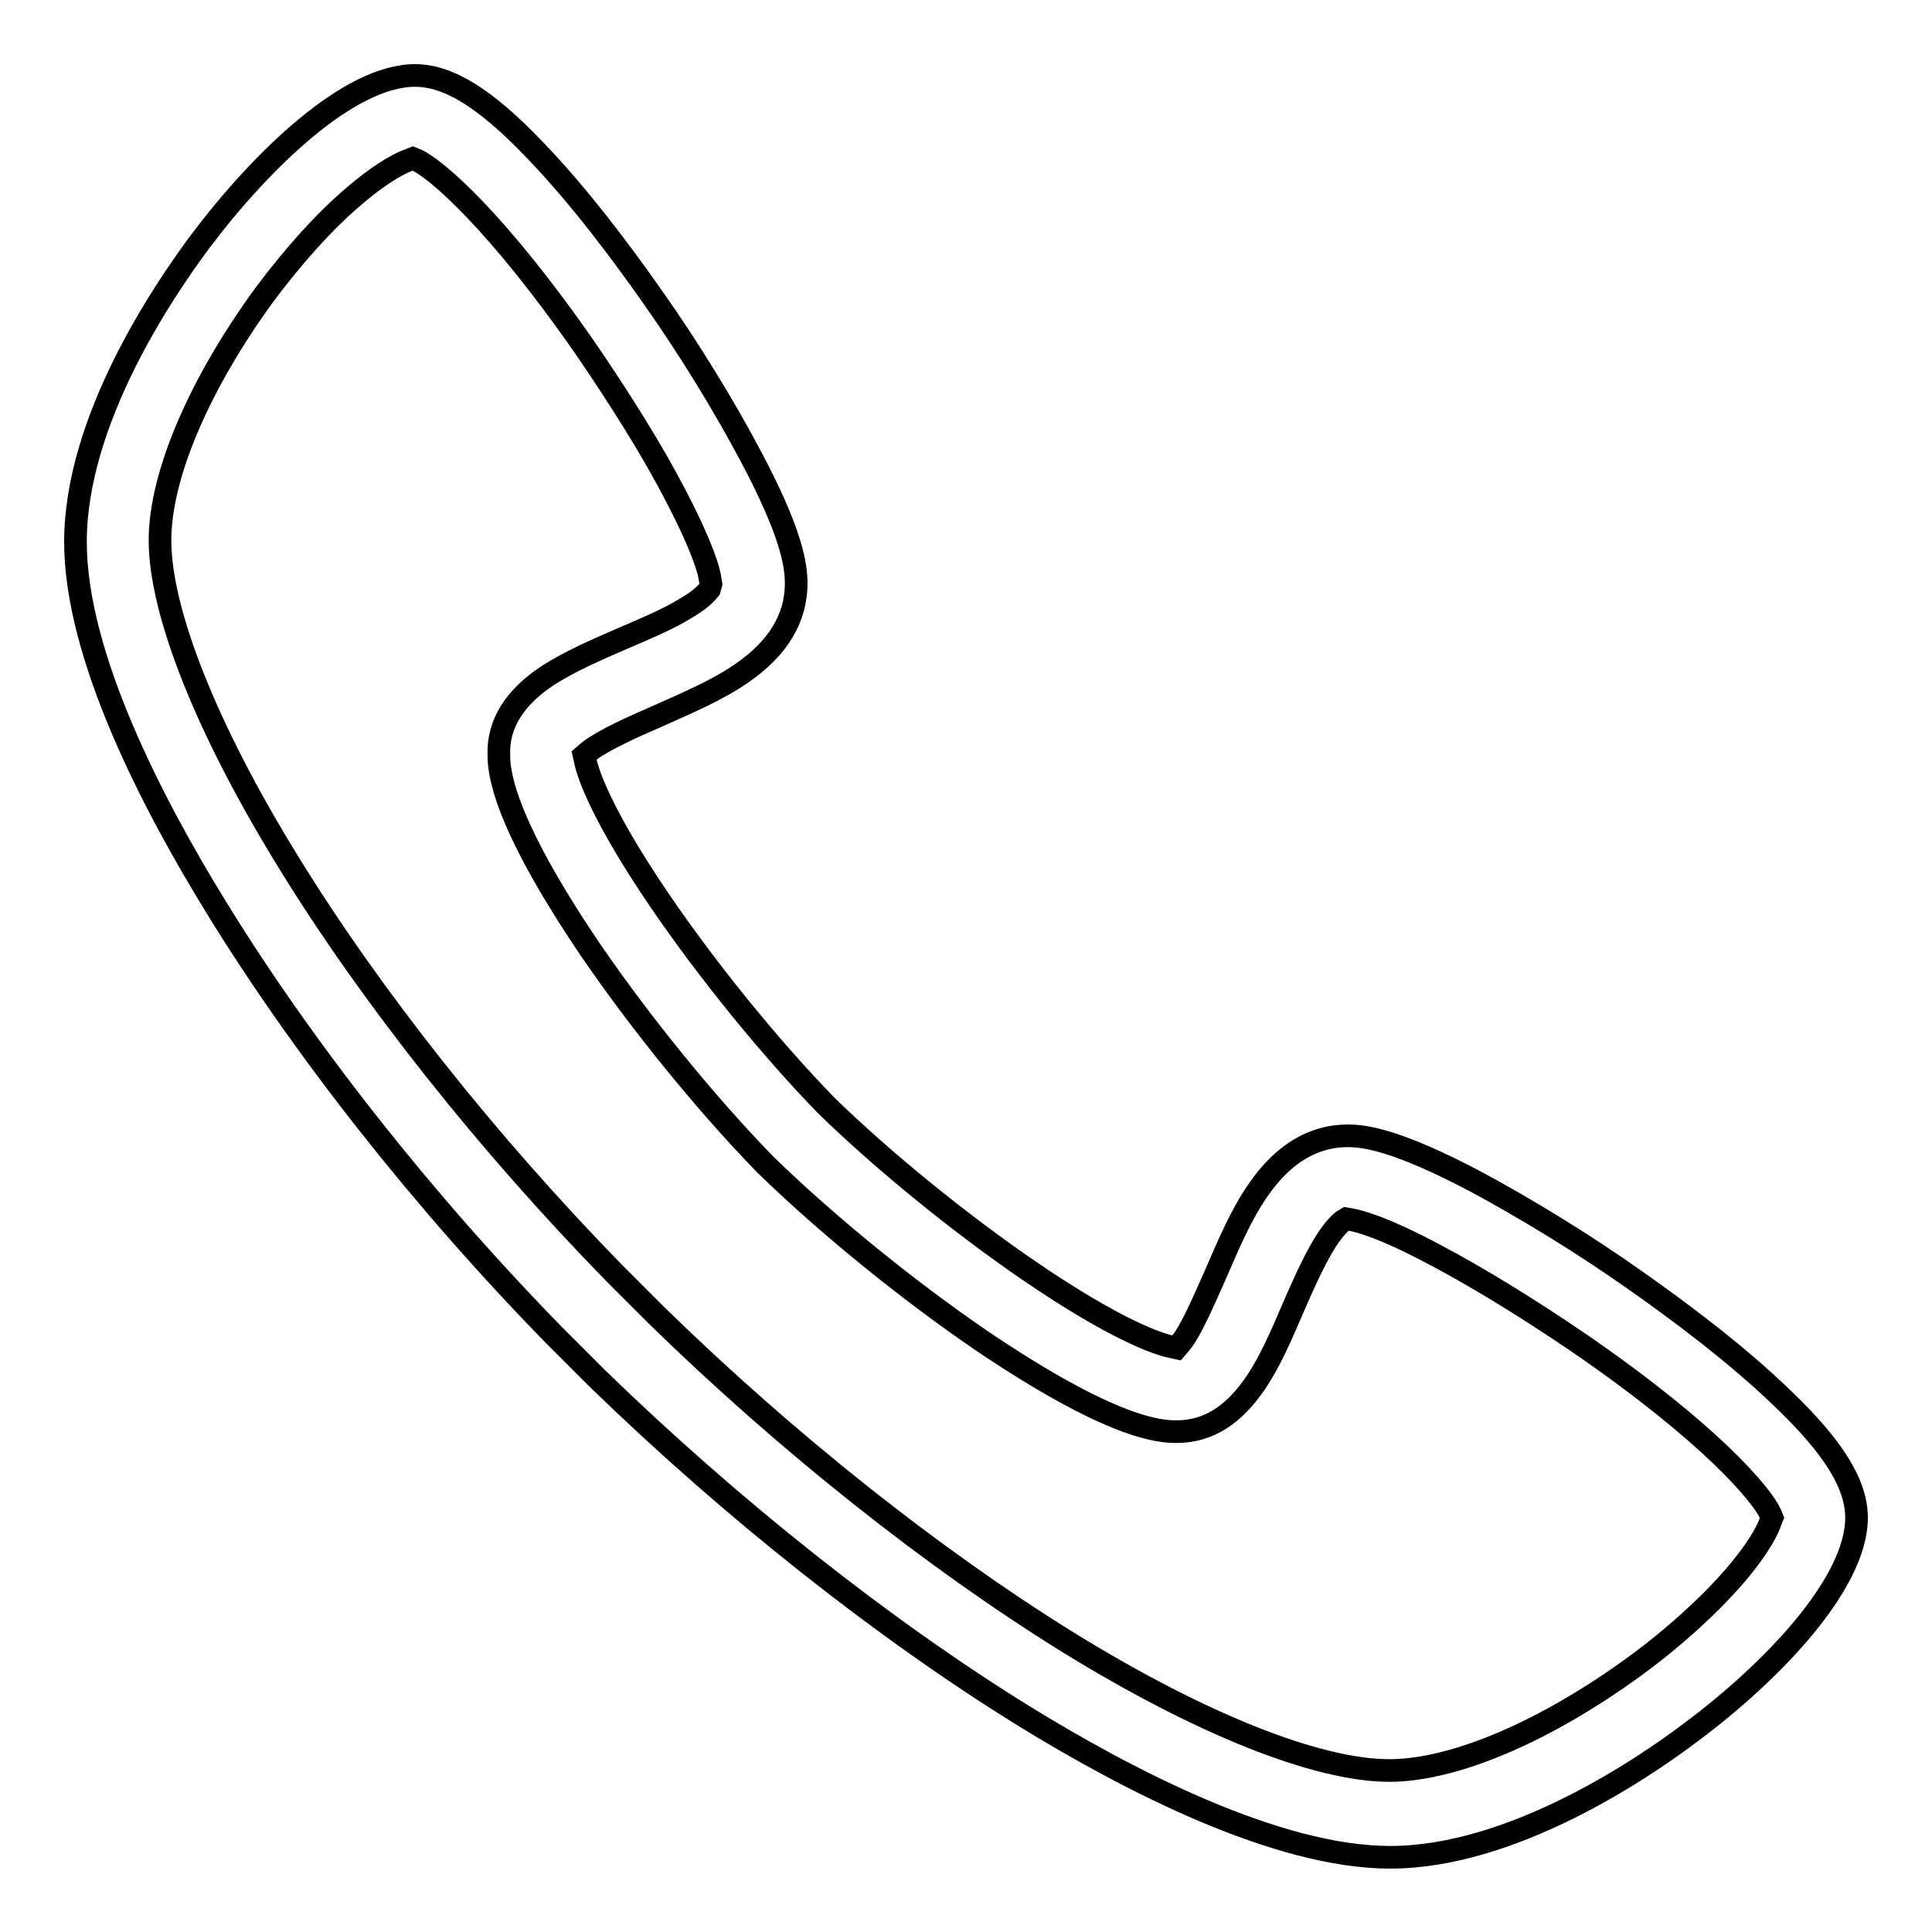
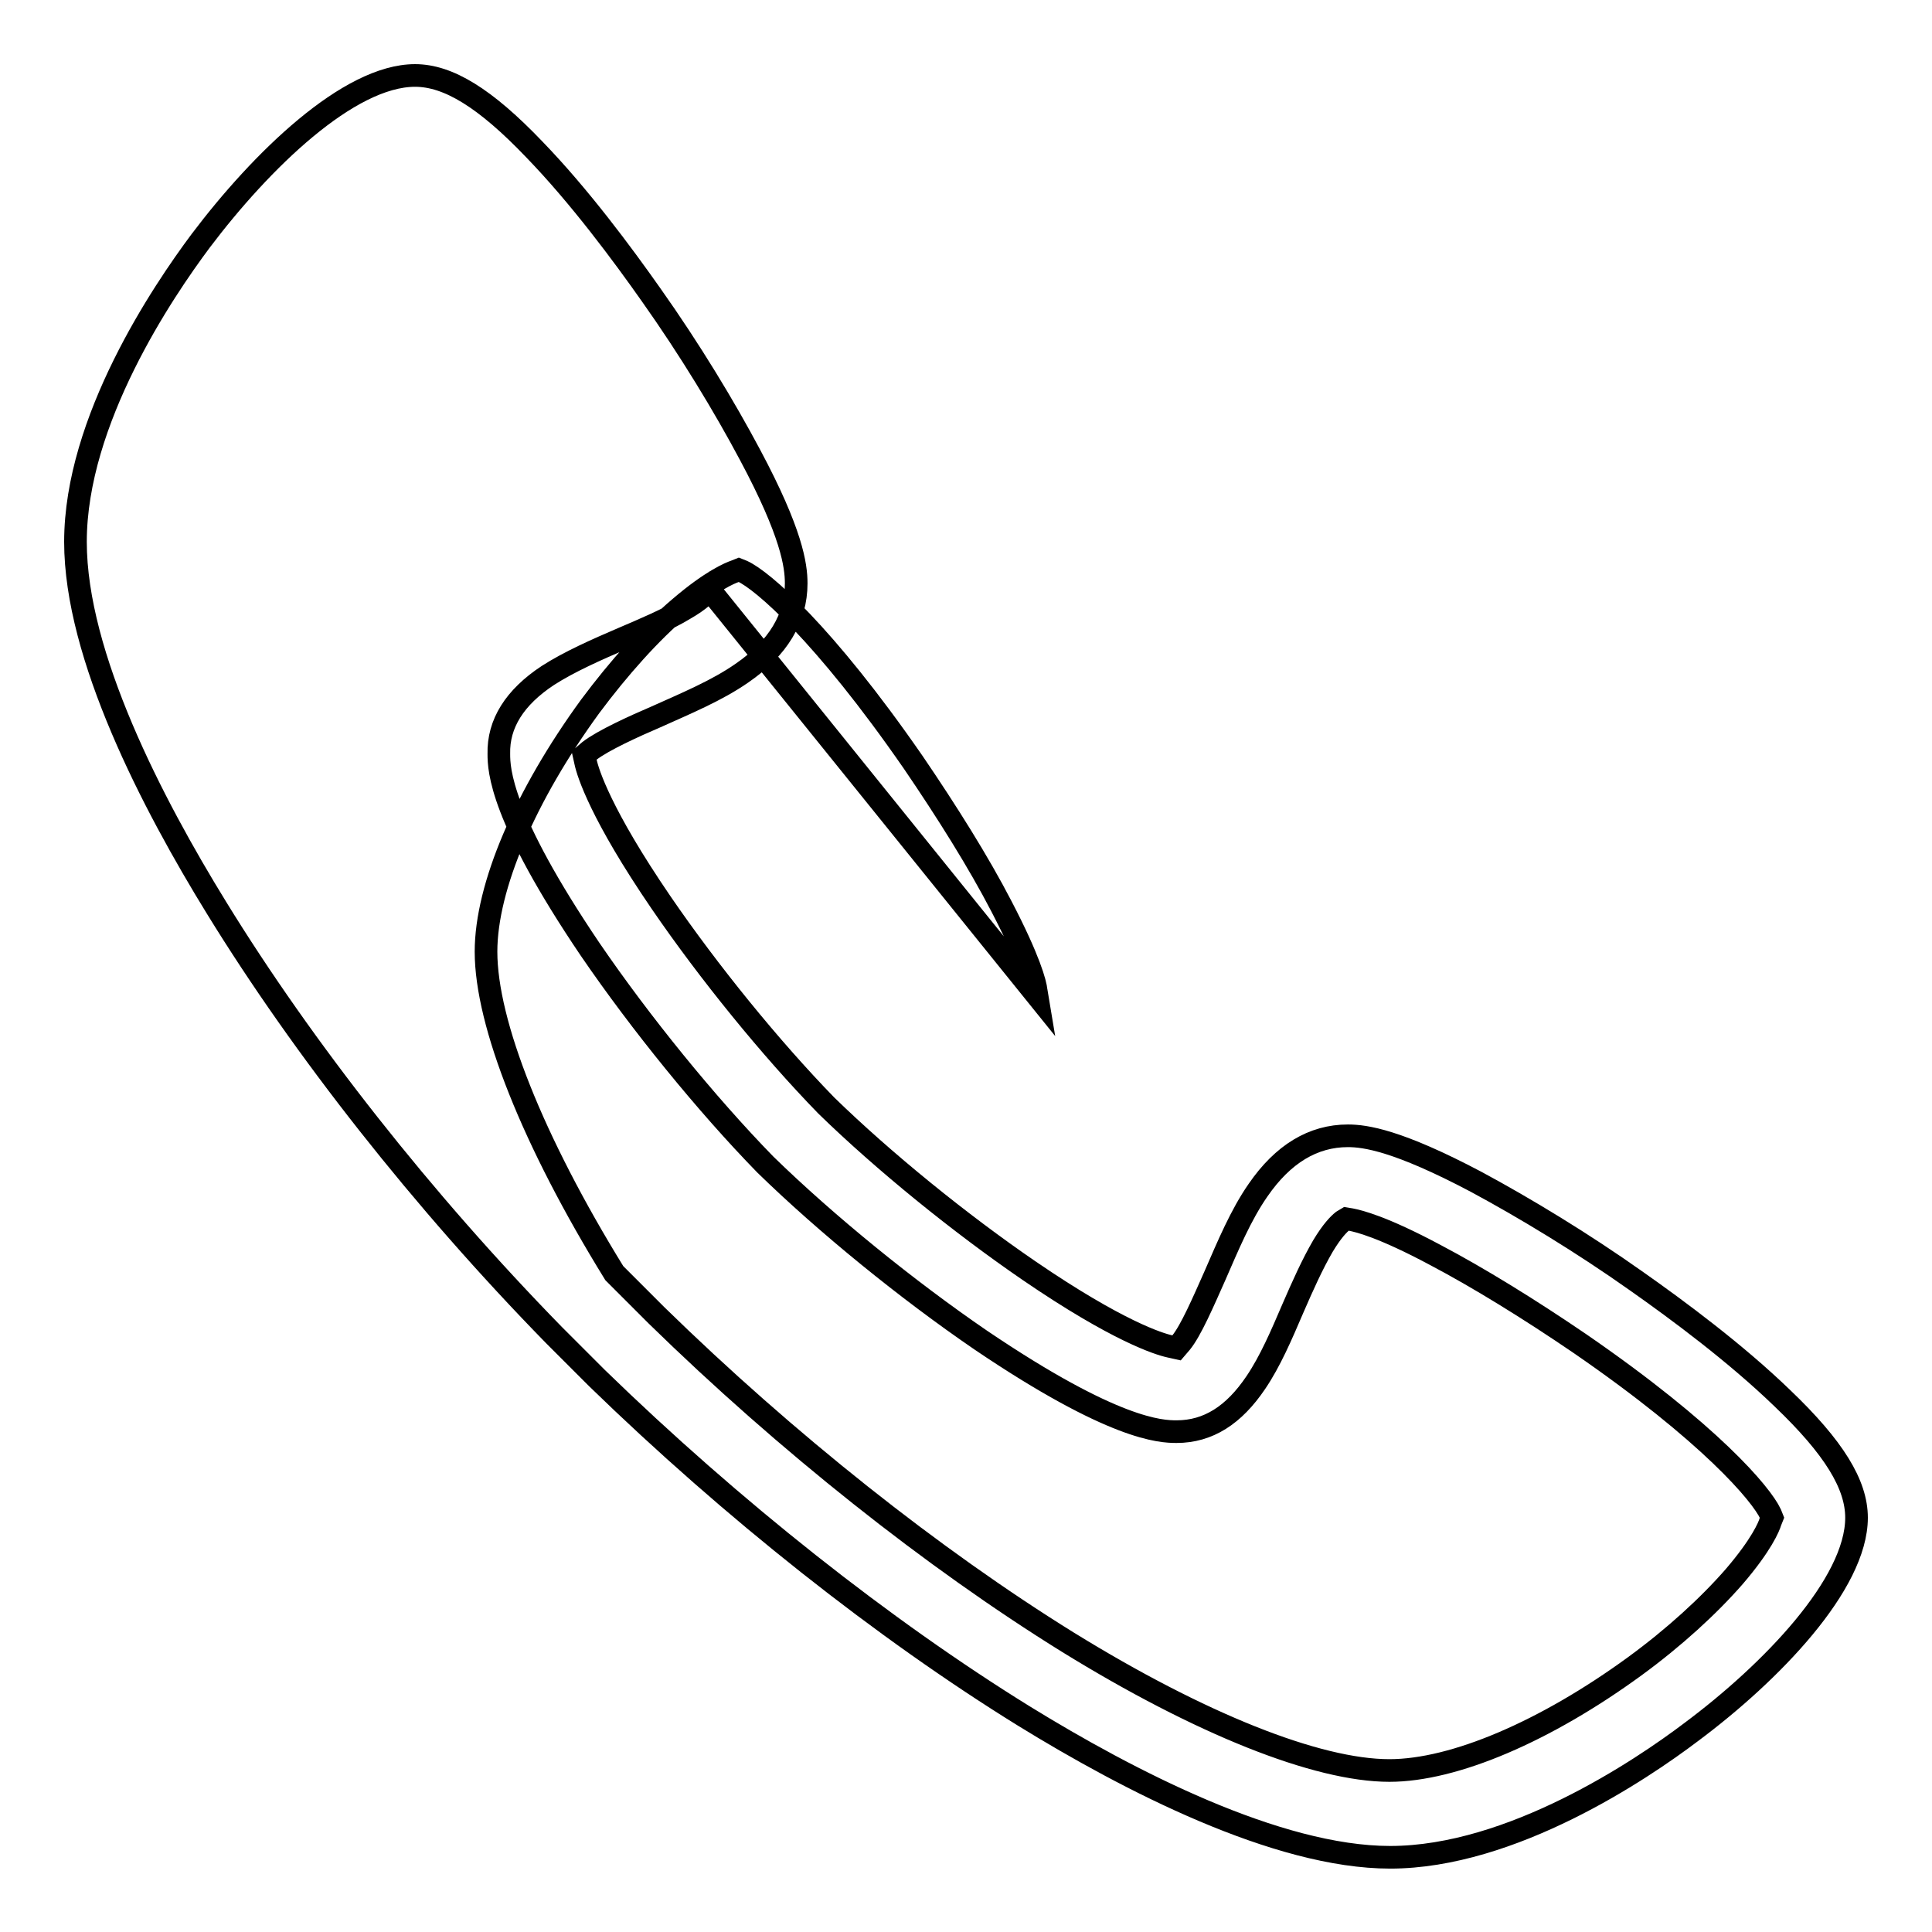
<svg xmlns="http://www.w3.org/2000/svg" version="1.1" x="0px" y="0px" viewBox="0 0 256 256" enable-background="new 0 0 256 256" xml:space="preserve">
  <g>
    <g>
-       <path stroke-width="3" fill-opacity="0" stroke="#000000" d="M10.7,190.9" />
-       <path stroke-width="3" fill-opacity="0" stroke="#000000" d="M86.3,39.1c-3.8-5.4-9.5-13.1-15.5-19.3C64.3,13,59.4,10,55,10c-8.8,0-20.4,11.3-28.4,21.9C21.6,38.6,10,55.7,10,71.8c0,15.1,10.2,34.7,18.7,48.5C40.2,139,56,159.1,73.4,176.9l5.7,5.7c17.9,17.4,38,33.3,56.6,44.8c13.8,8.5,33.5,18.7,48.5,18.7c16.1,0,33.3-11.6,39.9-16.6c10.6-7.9,21.9-19.6,21.9-28.4c0-4.4-3-9.3-9.8-15.8c-6.2-6-13.9-11.7-19.3-15.5c-7.2-5.1-14.8-9.7-21.3-13.2c-10.4-5.5-14.7-6.1-17-6.1c-4.6,0-8.6,2.4-11.9,7.2c-2.3,3.3-4,7.4-5.7,11.3c-1.6,3.6-3.2,7.3-4.5,8.9l-0.6,0.7l-0.9-0.2c-1.4-0.3-6.9-2-18.6-10c-9.2-6.3-19.3-14.5-26.9-21.9c-7.4-7.6-15.6-17.7-21.9-26.9c-8-11.7-9.7-17.2-10-18.6l-0.2-0.9l0.7-0.6c1.8-1.4,6-3.3,8.8-4.5c4-1.8,8.1-3.5,11.4-5.8c4.8-3.3,7.2-7.3,7.2-11.9c0-2.4-0.6-6.7-6.1-17C96,53.9,91.4,46.3,86.3,39.1z M94,78.1c-0.4,0.5-1.2,1.4-3.3,2.6c-2.3,1.4-5.4,2.7-8.2,3.9c-3.5,1.5-7.1,3.1-9.9,4.9c-4.4,2.9-6.6,6.4-6.5,10.4c0,2.1,0.2,8.3,12.1,25.9c6.7,9.8,15.4,20.5,23.2,28.5c8.1,7.9,18.8,16.6,28.6,23.3c17.6,11.9,23.8,12.1,25.9,12.1l0,0c4.2,0,7.6-2.2,10.5-6.5c1.9-2.8,3.4-6.3,4.9-9.8c1.3-3,2.6-5.9,4-8.3c1.2-2,2.1-2.9,2.6-3.3l0.5-0.3l0.6,0.1c1,0.2,4.1,0.9,11.2,4.7c5.7,3,12.5,7.2,19.1,11.7c17.3,11.9,24.1,20,25.3,22.6l0.2,0.5l-0.2,0.5c-0.2,0.7-1.2,3.1-4.8,7.3c-3.4,3.9-8,8.1-13.2,11.9c-11.8,8.6-23.9,13.8-32.5,13.8c-9.6,0-25.1-6.2-42.6-17c-17.9-11.1-37.3-26.5-54.5-43.3v0l-5.6-5.6c-16.8-17.2-32.2-36.6-43.2-54.5c-10.8-17.5-17-33.1-17-42.6c0-8.6,5.2-20.7,13.8-32.5c3.8-5.1,8-9.8,11.9-13.1c4.2-3.6,6.7-4.6,7.3-4.8l0.5-0.2l0.5,0.2c2.6,1.2,10.7,8.1,22.6,25.3c4.5,6.6,8.7,13.3,11.7,19.1c3.7,7.1,4.5,10.2,4.6,11.2l0.1,0.6L94,78.1z" />
+       <path stroke-width="3" fill-opacity="0" stroke="#000000" d="M86.3,39.1c-3.8-5.4-9.5-13.1-15.5-19.3C64.3,13,59.4,10,55,10c-8.8,0-20.4,11.3-28.4,21.9C21.6,38.6,10,55.7,10,71.8c0,15.1,10.2,34.7,18.7,48.5C40.2,139,56,159.1,73.4,176.9l5.7,5.7c17.9,17.4,38,33.3,56.6,44.8c13.8,8.5,33.5,18.7,48.5,18.7c16.1,0,33.3-11.6,39.9-16.6c10.6-7.9,21.9-19.6,21.9-28.4c0-4.4-3-9.3-9.8-15.8c-6.2-6-13.9-11.7-19.3-15.5c-7.2-5.1-14.8-9.7-21.3-13.2c-10.4-5.5-14.7-6.1-17-6.1c-4.6,0-8.6,2.4-11.9,7.2c-2.3,3.3-4,7.4-5.7,11.3c-1.6,3.6-3.2,7.3-4.5,8.9l-0.6,0.7l-0.9-0.2c-1.4-0.3-6.9-2-18.6-10c-9.2-6.3-19.3-14.5-26.9-21.9c-7.4-7.6-15.6-17.7-21.9-26.9c-8-11.7-9.7-17.2-10-18.6l-0.2-0.9l0.7-0.6c1.8-1.4,6-3.3,8.8-4.5c4-1.8,8.1-3.5,11.4-5.8c4.8-3.3,7.2-7.3,7.2-11.9c0-2.4-0.6-6.7-6.1-17C96,53.9,91.4,46.3,86.3,39.1z M94,78.1c-0.4,0.5-1.2,1.4-3.3,2.6c-2.3,1.4-5.4,2.7-8.2,3.9c-3.5,1.5-7.1,3.1-9.9,4.9c-4.4,2.9-6.6,6.4-6.5,10.4c0,2.1,0.2,8.3,12.1,25.9c6.7,9.8,15.4,20.5,23.2,28.5c8.1,7.9,18.8,16.6,28.6,23.3c17.6,11.9,23.8,12.1,25.9,12.1l0,0c4.2,0,7.6-2.2,10.5-6.5c1.9-2.8,3.4-6.3,4.9-9.8c1.3-3,2.6-5.9,4-8.3c1.2-2,2.1-2.9,2.6-3.3l0.5-0.3l0.6,0.1c1,0.2,4.1,0.9,11.2,4.7c5.7,3,12.5,7.2,19.1,11.7c17.3,11.9,24.1,20,25.3,22.6l0.2,0.5l-0.2,0.5c-0.2,0.7-1.2,3.1-4.8,7.3c-3.4,3.9-8,8.1-13.2,11.9c-11.8,8.6-23.9,13.8-32.5,13.8c-9.6,0-25.1-6.2-42.6-17c-17.9-11.1-37.3-26.5-54.5-43.3v0l-5.6-5.6c-10.8-17.5-17-33.1-17-42.6c0-8.6,5.2-20.7,13.8-32.5c3.8-5.1,8-9.8,11.9-13.1c4.2-3.6,6.7-4.6,7.3-4.8l0.5-0.2l0.5,0.2c2.6,1.2,10.7,8.1,22.6,25.3c4.5,6.6,8.7,13.3,11.7,19.1c3.7,7.1,4.5,10.2,4.6,11.2l0.1,0.6L94,78.1z" />
    </g>
  </g>
</svg>